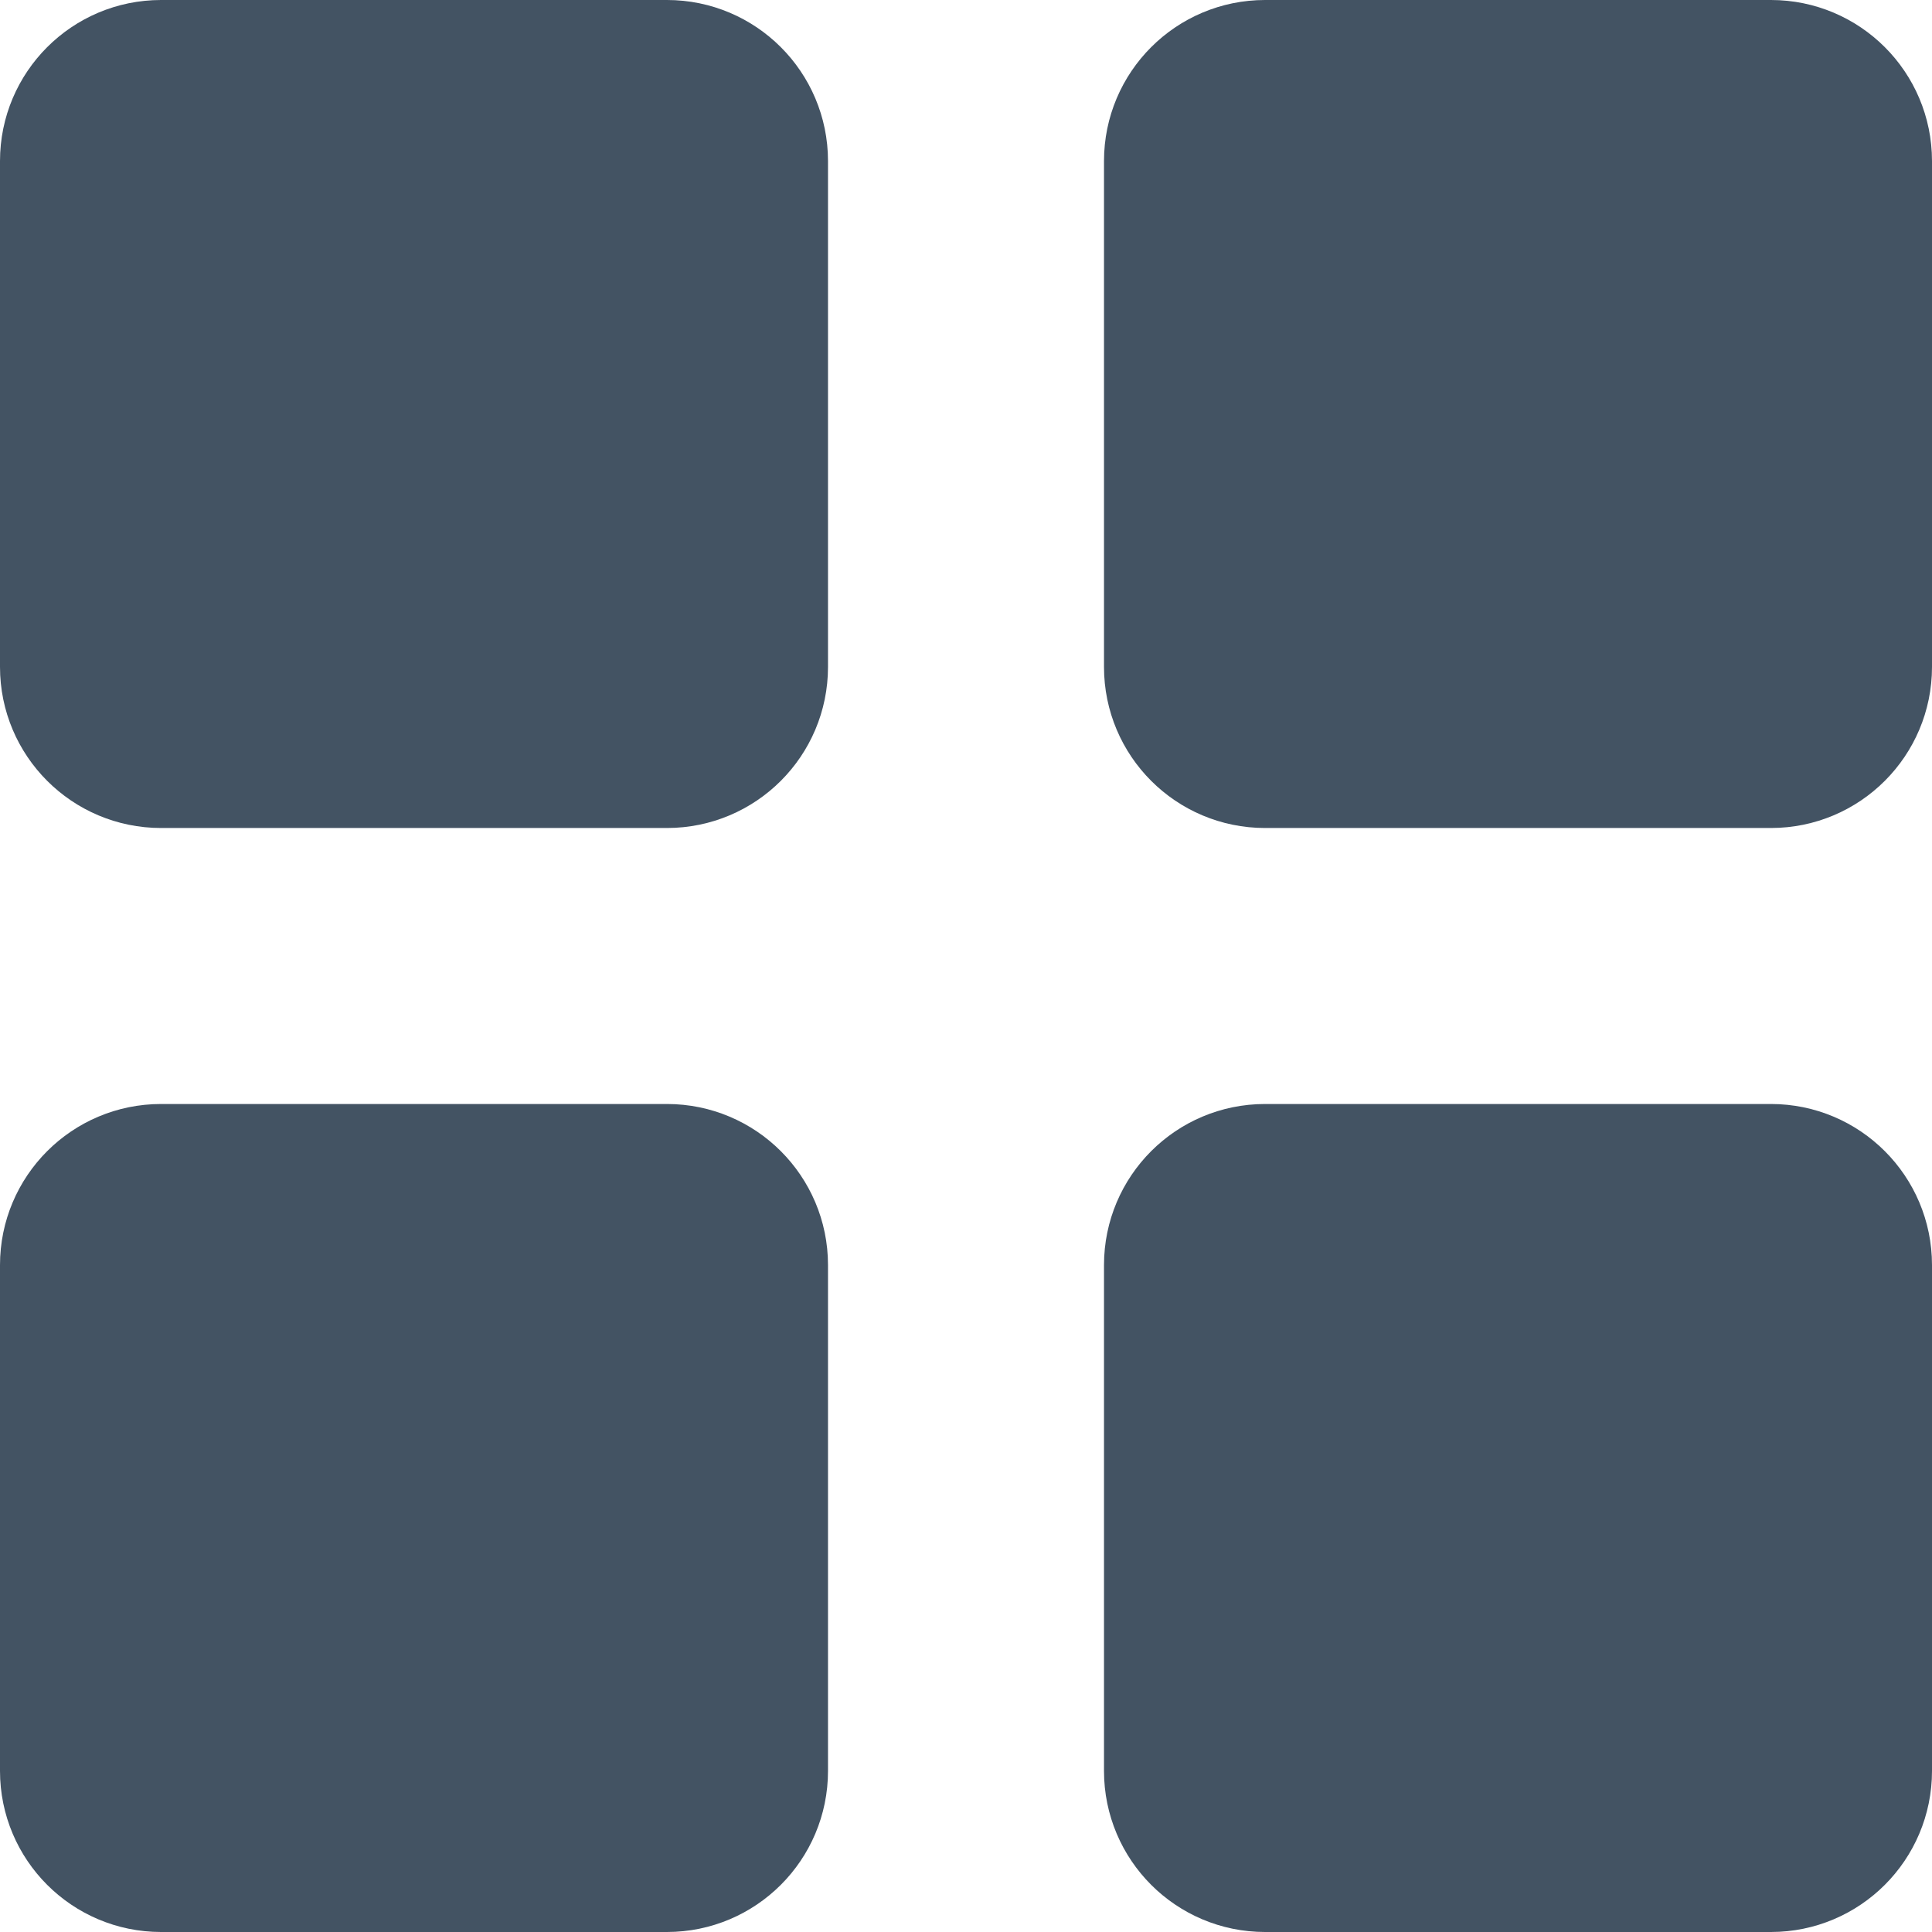
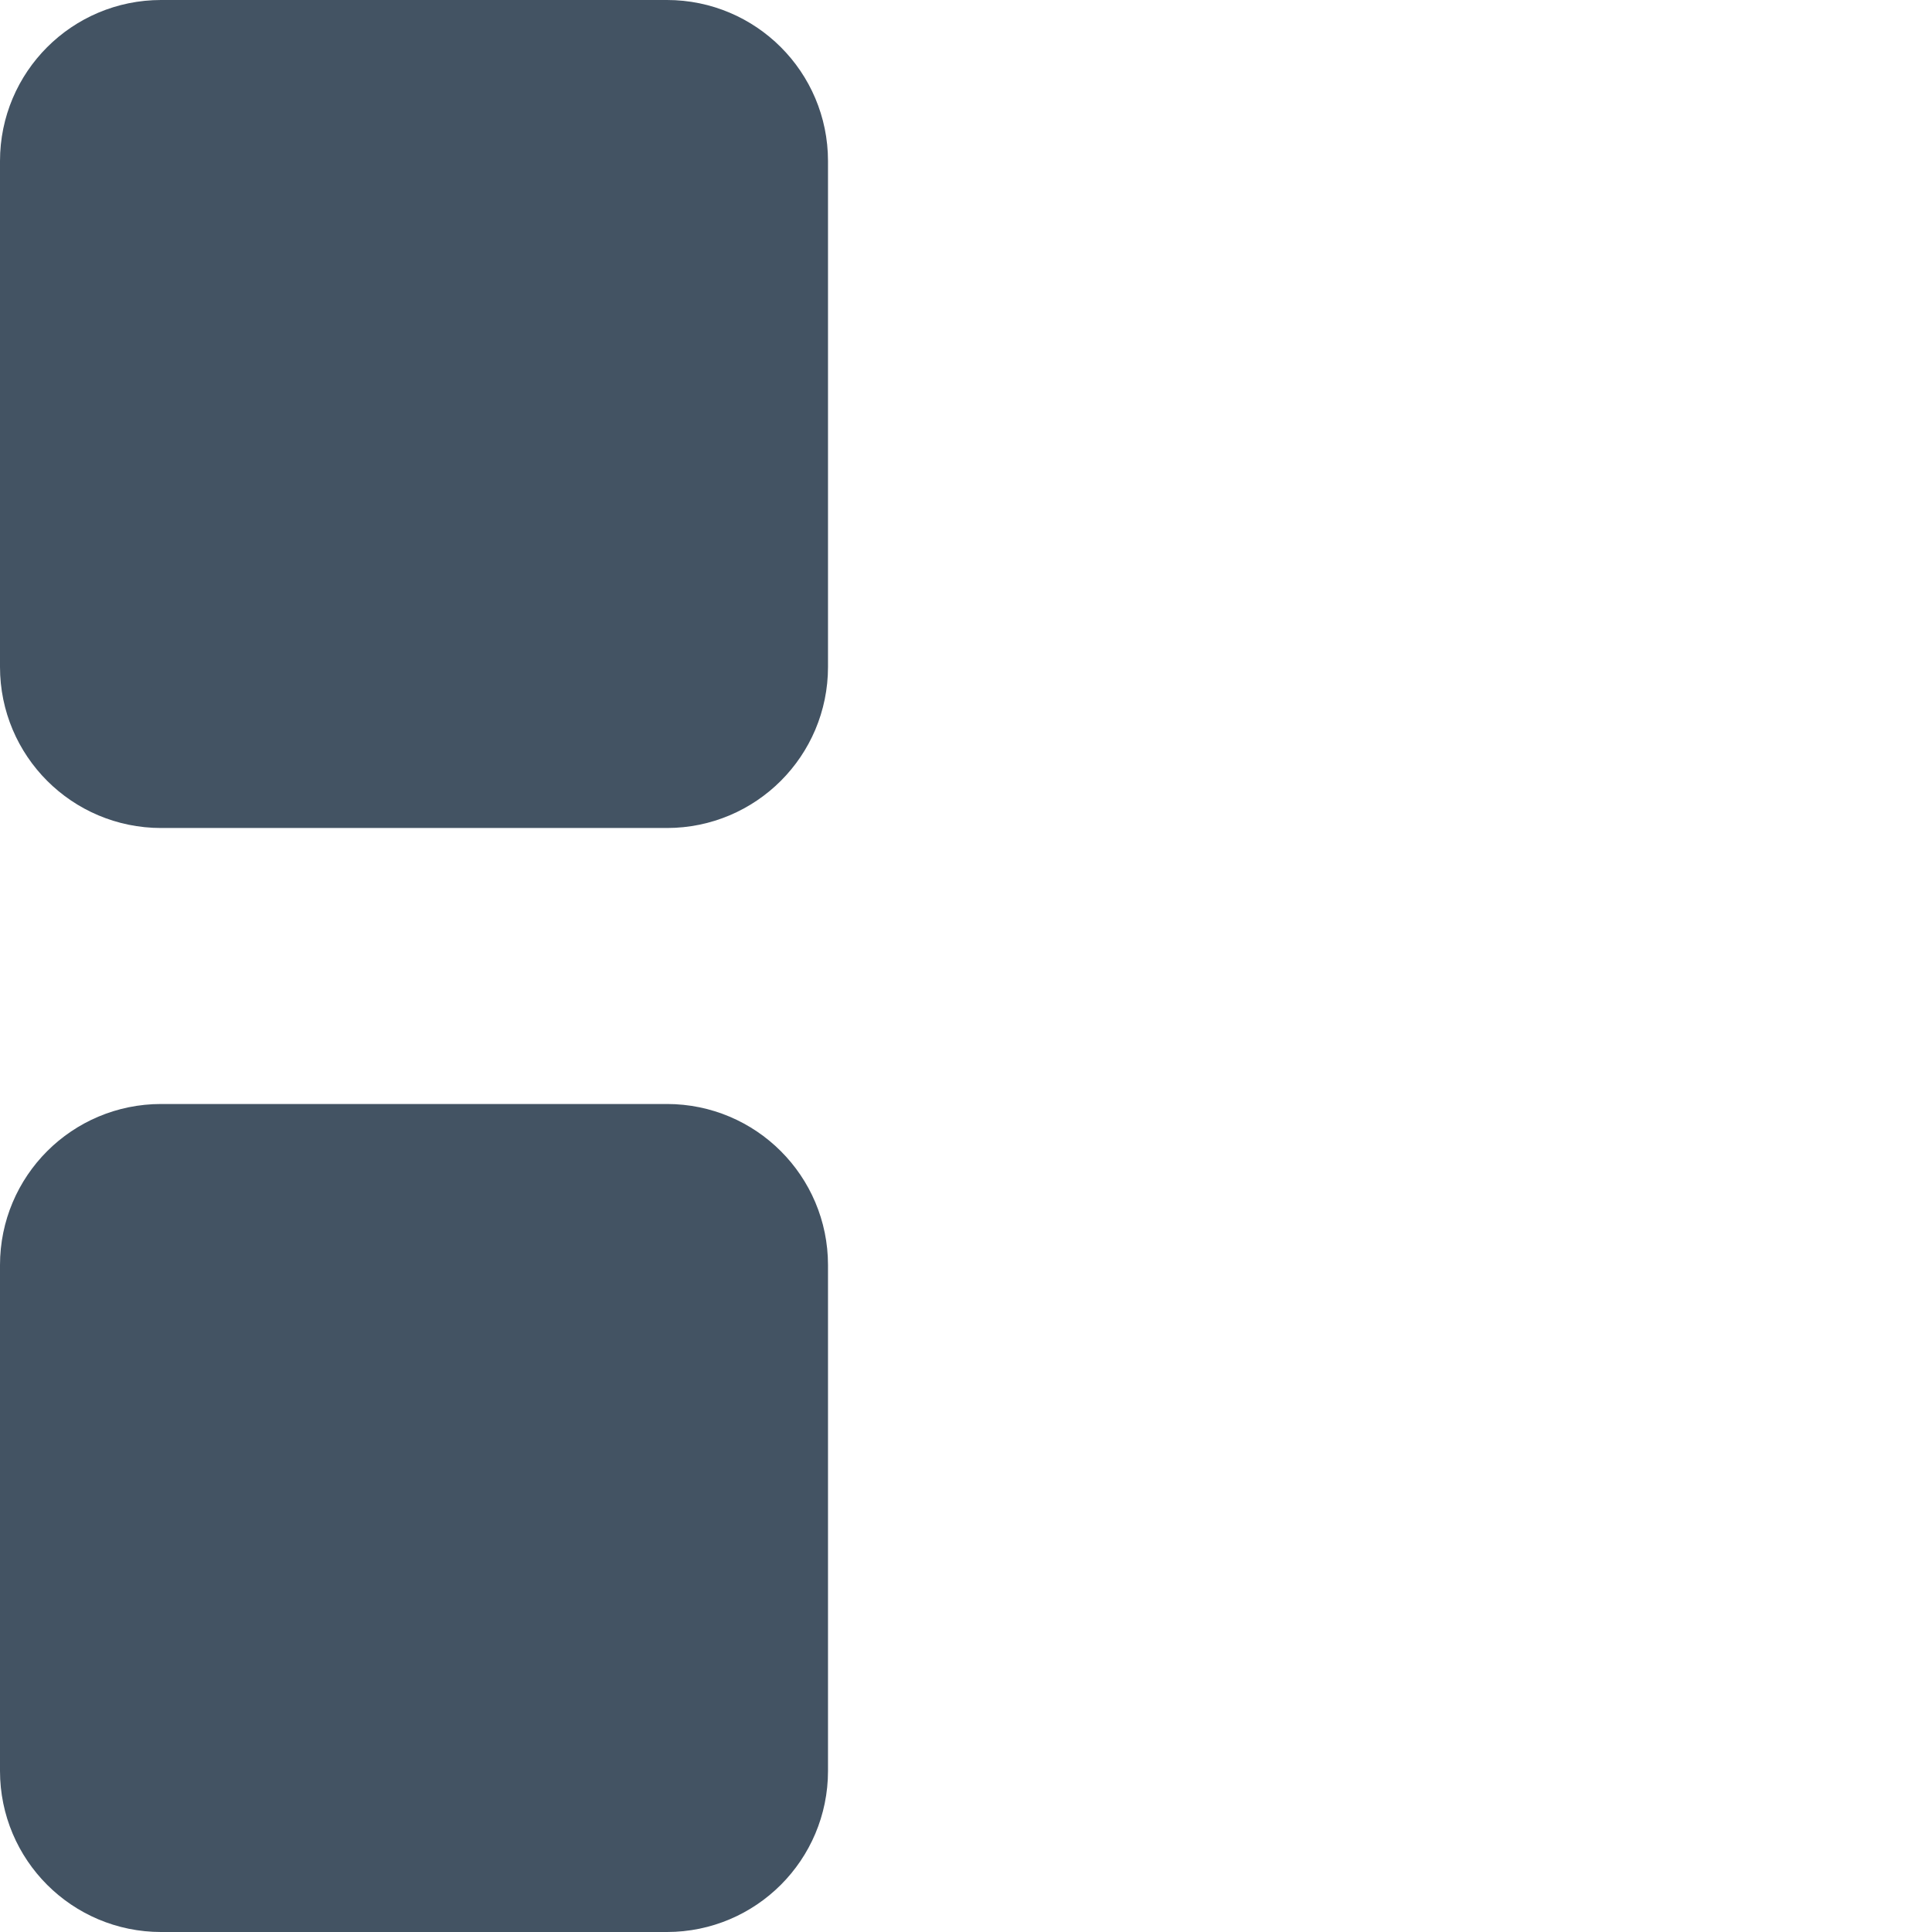
<svg xmlns="http://www.w3.org/2000/svg" viewBox="0 0 21.00 21.00" data-guides="{&quot;vertical&quot;:[],&quot;horizontal&quot;:[]}">
  <defs />
  <path color="rgb(51, 51, 51)" stroke-width="1.5" stroke="#435363" x="0.75" y="0.75" width="7.5" height="7.5" id="tSvgc51776d8ca" title="Rectangle 1" fill="#435363" fill-opacity="1" stroke-opacity="1" d="M0.75 1.75C0.75 1.198 1.198 0.75 1.75 0.75H7.25C7.802 0.75 8.25 1.198 8.25 1.75V7.25C8.25 7.802 7.802 8.25 7.25 8.25H1.75C1.198 8.25 0.75 7.802 0.75 7.25Z" style="transform-origin: 4.5px 4.5px;" />
-   <path color="rgb(51, 51, 51)" stroke-width="1.5" stroke="#435363" x="12.75" y="0.75" width="7.5" height="7.5" id="tSvg196a6bdff3c" title="Rectangle 2" fill="#435363" fill-opacity="1" stroke-opacity="1" d="M12.75 1.75C12.75 1.198 13.198 0.75 13.75 0.75H19.25C19.802 0.75 20.25 1.198 20.25 1.75V7.25C20.25 7.802 19.802 8.25 19.25 8.25H13.75C13.198 8.25 12.75 7.802 12.75 7.25Z" rx="3.75" ry="3.75" style="transform-origin: 16.5px 4.5px;" />
  <path color="rgb(51, 51, 51)" stroke-width="1.5" stroke="#435363" x="0.75" y="12.75" width="7.5" height="7.5" id="tSvg1749201ccfa" title="Rectangle 3" fill="#435363" fill-opacity="1" stroke-opacity="1" d="M0.75 13.75C0.75 13.198 1.198 12.75 1.75 12.75H7.25C7.802 12.75 8.25 13.198 8.25 13.75V19.25C8.25 19.802 7.802 20.25 7.25 20.25H1.75C1.198 20.25 0.75 19.802 0.75 19.25Z" style="transform-origin: 4.5px 16.5px;" />
-   <path color="rgb(51, 51, 51)" stroke-width="1.5" stroke="#435363" x="12.75" y="12.75" width="7.5" height="7.5" id="tSvg8e4245df61" title="Rectangle 4" fill="#435363" fill-opacity="1" stroke-opacity="1" d="M12.75 13.75C12.75 13.198 13.198 12.75 13.75 12.75H19.25C19.802 12.75 20.25 13.198 20.25 13.75V19.25C20.25 19.802 19.802 20.25 19.25 20.25H13.75C13.198 20.25 12.75 19.802 12.75 19.25Z" style="transform-origin: 16.5px 16.5px;" />
</svg>